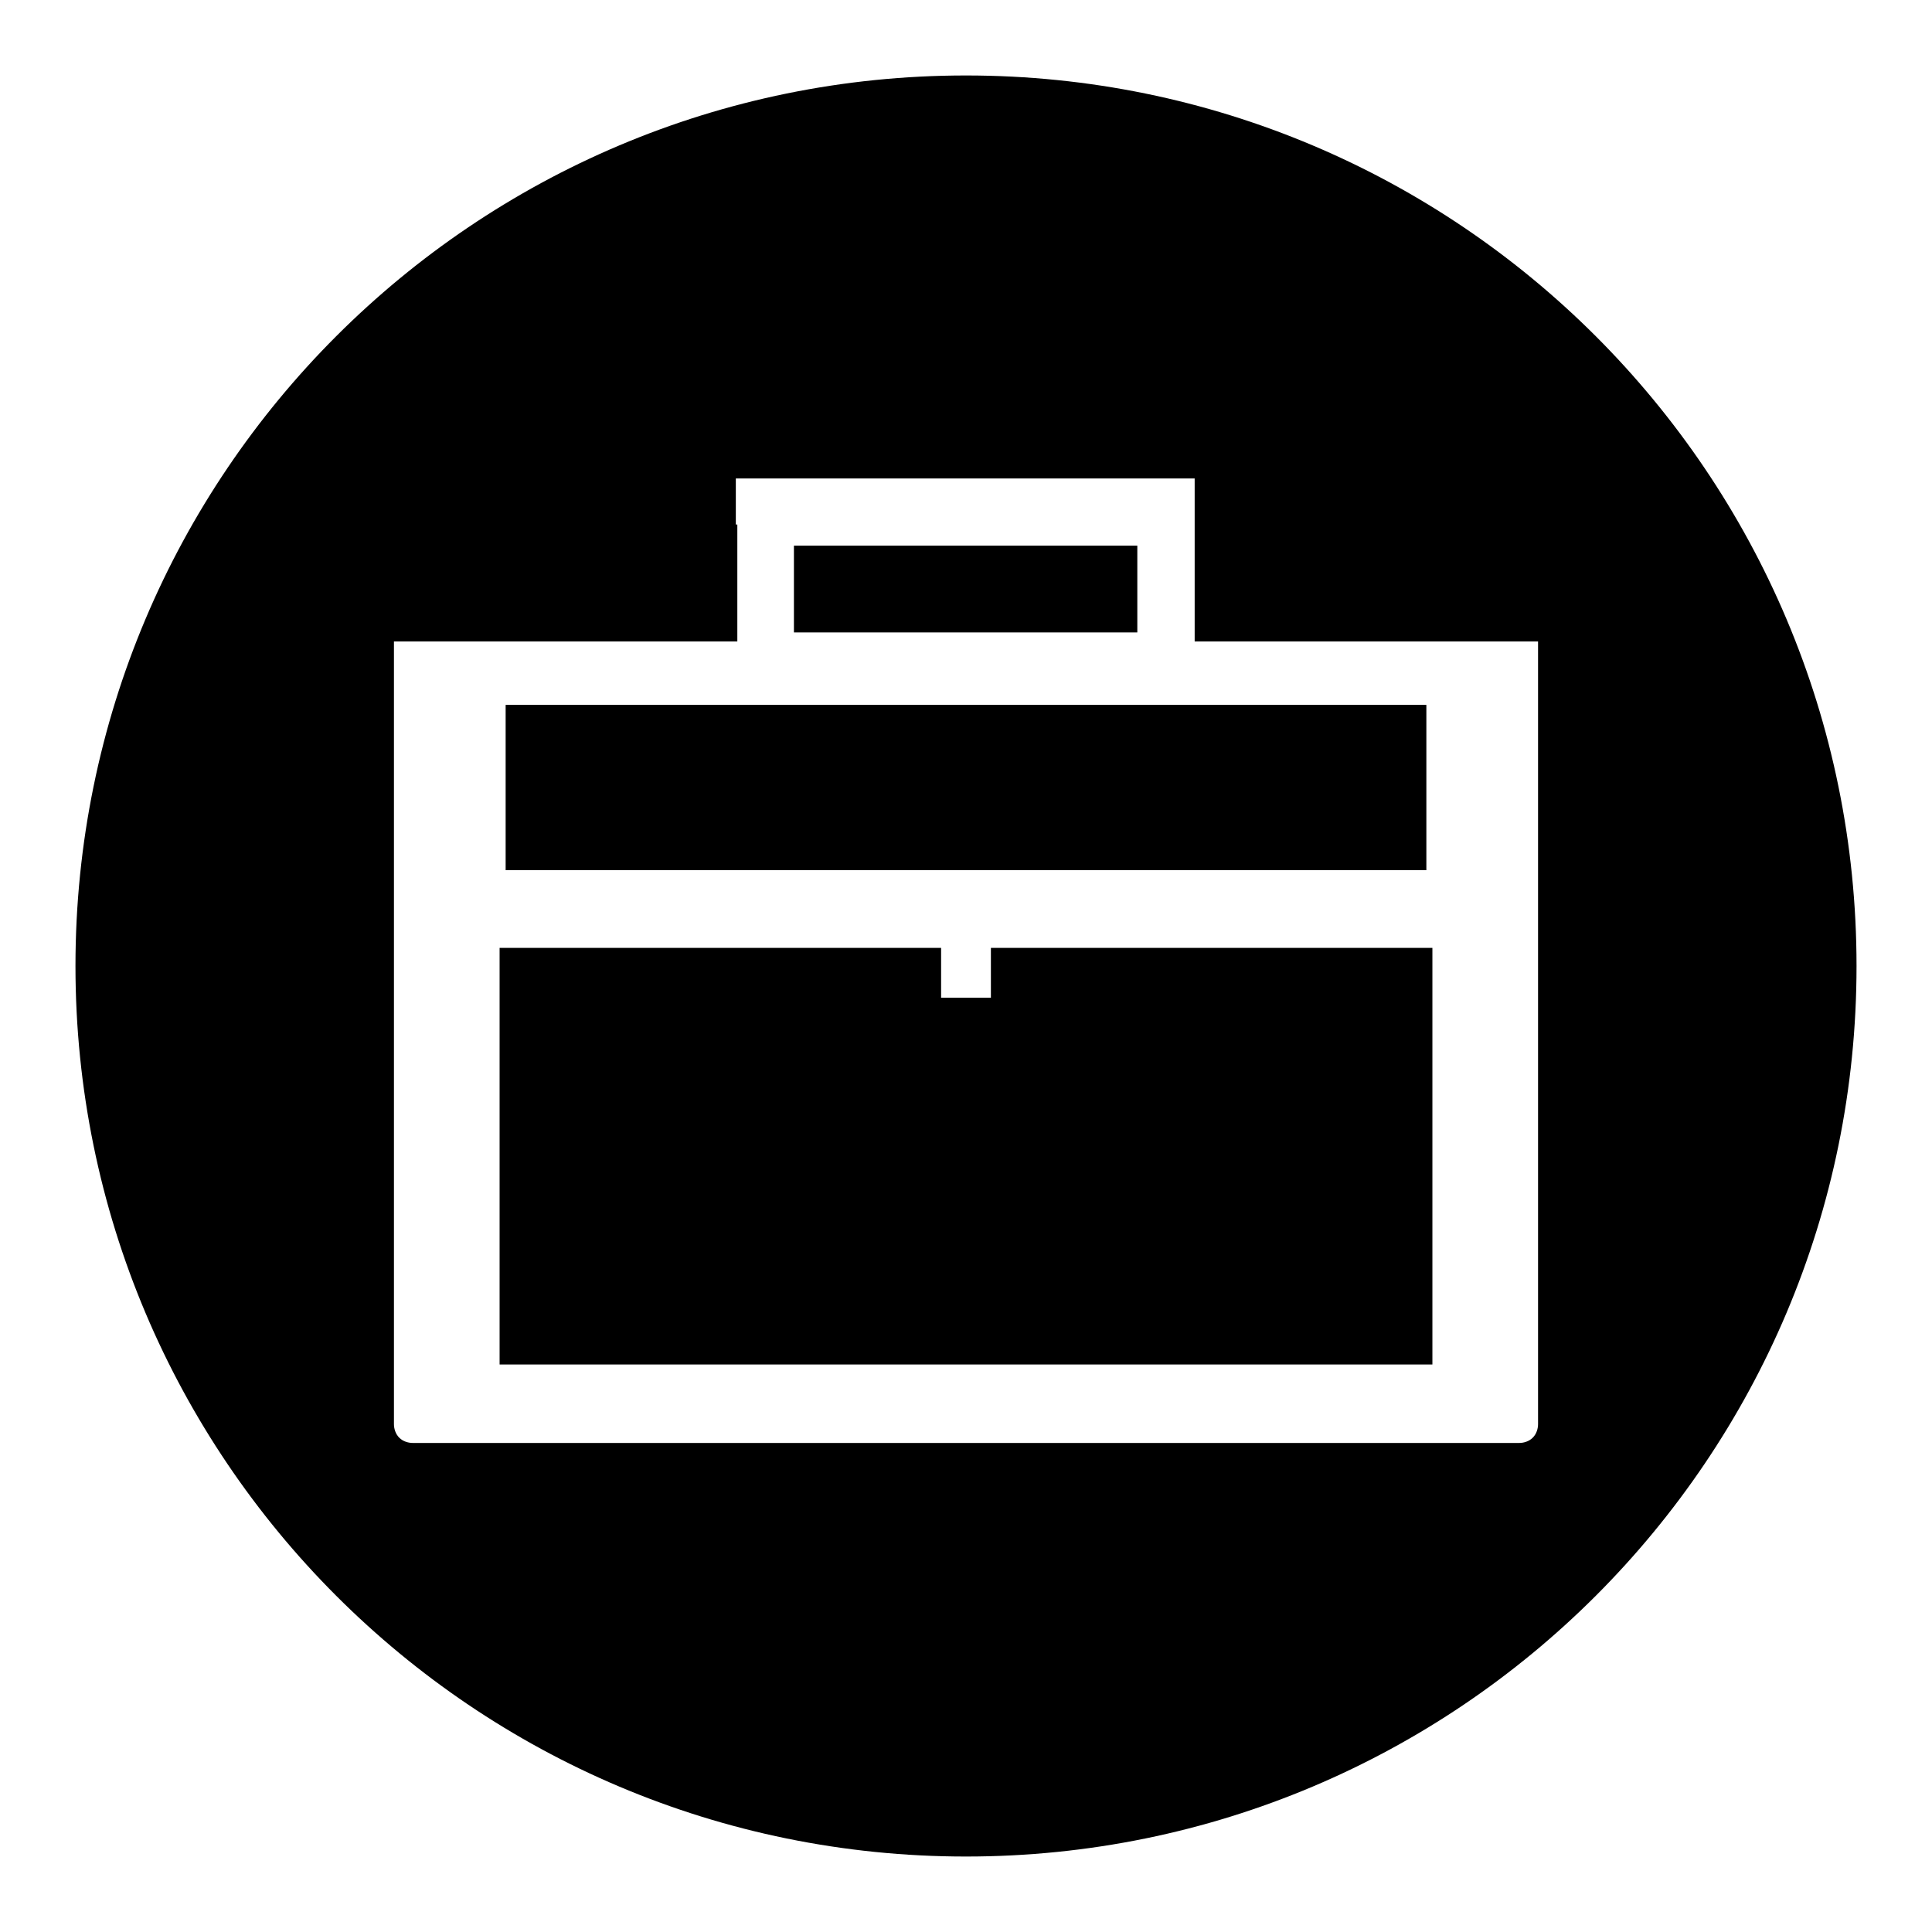
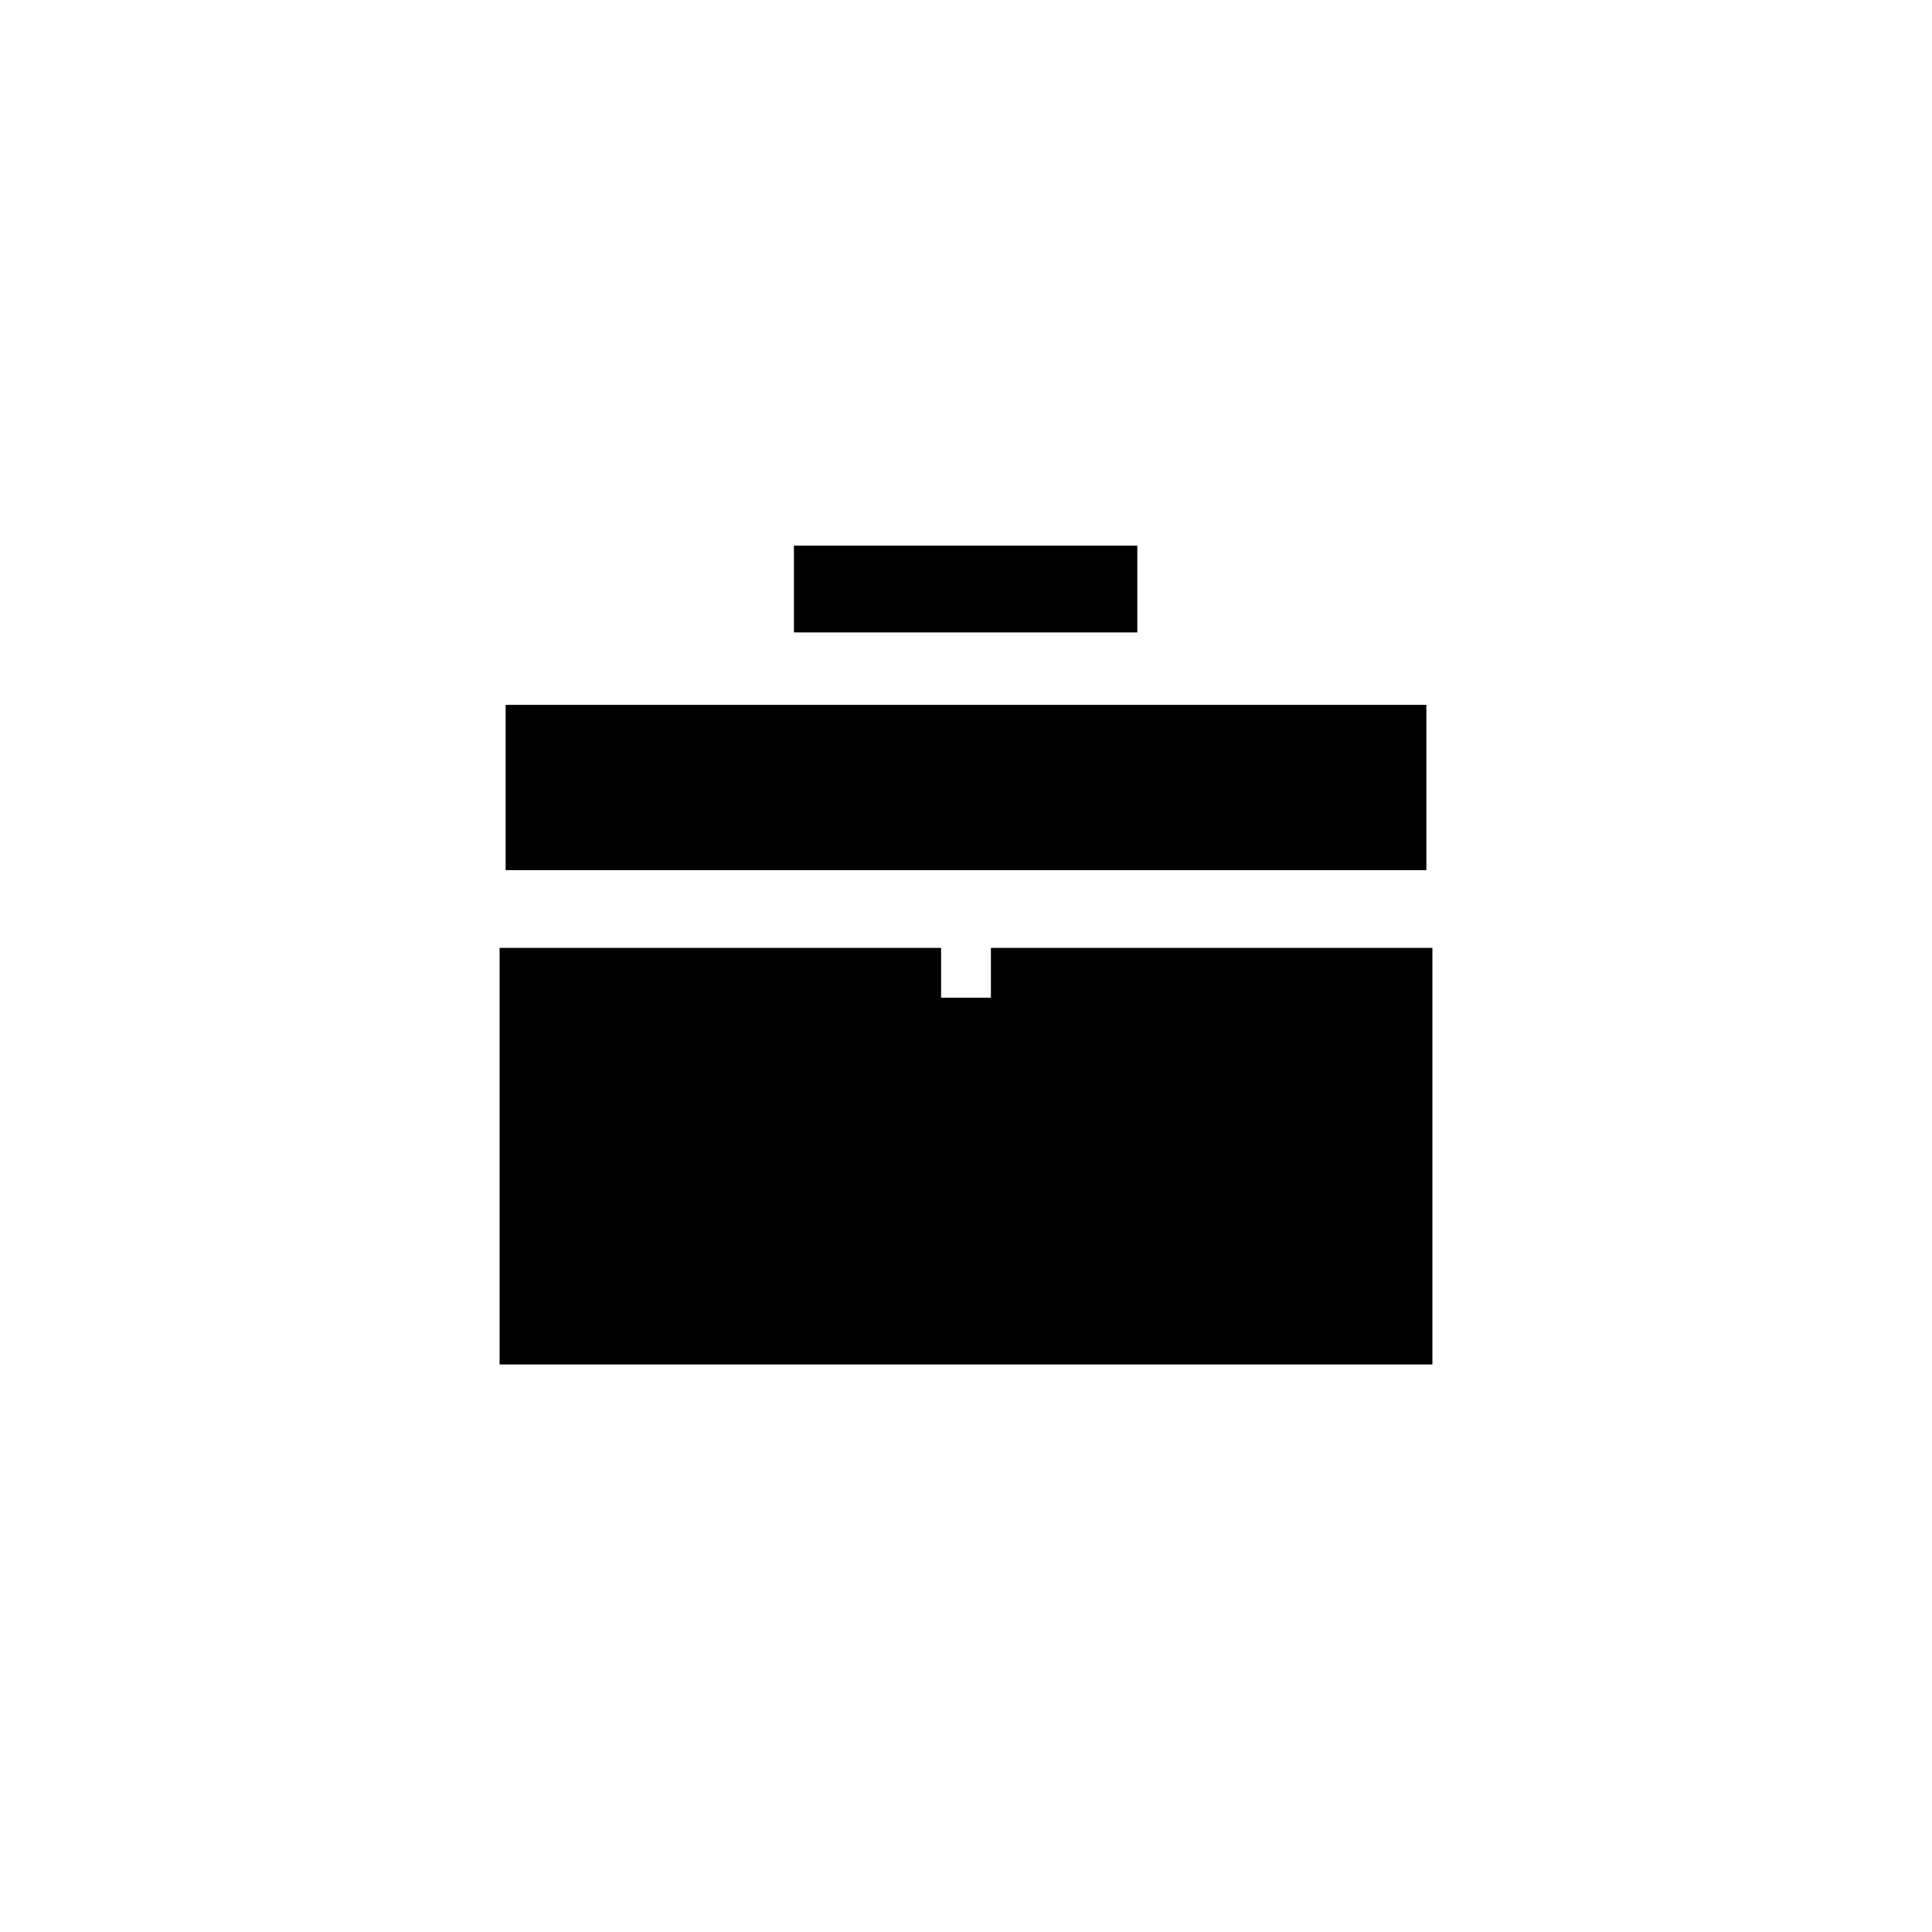
<svg xmlns="http://www.w3.org/2000/svg" version="1.1" x="0px" y="0px" viewBox="0 0 256 256" enable-background="new 0 0 256 256" xml:space="preserve">
  <g>
    <g>
      <path fill="#000000" d="M106.2,93.4H67v21.9h122V93.4h-39.2H106.2z" />
      <path fill="#000000" d="M105.2,72.3h45.5v11.5h-45.5V72.3z" />
      <path fill="#000000" d="M131.3,132.2h-6.6v-6.6H66.2v55.2h123.6v-55.2h-58.5L131.3,132.2L131.3,132.2z" />
-       <path fill="#000000" d="M128,10C62.8,10,10,62.8,10,128c0,65.2,52.8,118,118,118c65.2,0,118-52.8,118-118C246,62.8,193.2,10,128,10z M203.8,117.9v70.8c0,0.6-0.2,1.3-0.7,1.8c-0.5,0.5-1.2,0.7-1.8,0.7H54.7c-0.6,0-1.3-0.2-1.8-0.7c-0.5-0.5-0.7-1.2-0.7-1.8V85h45.5V69.5h-0.2v-6.1h60.8V85h45.5L203.8,117.9L203.8,117.9L203.8,117.9z" />
    </g>
  </g>
</svg>